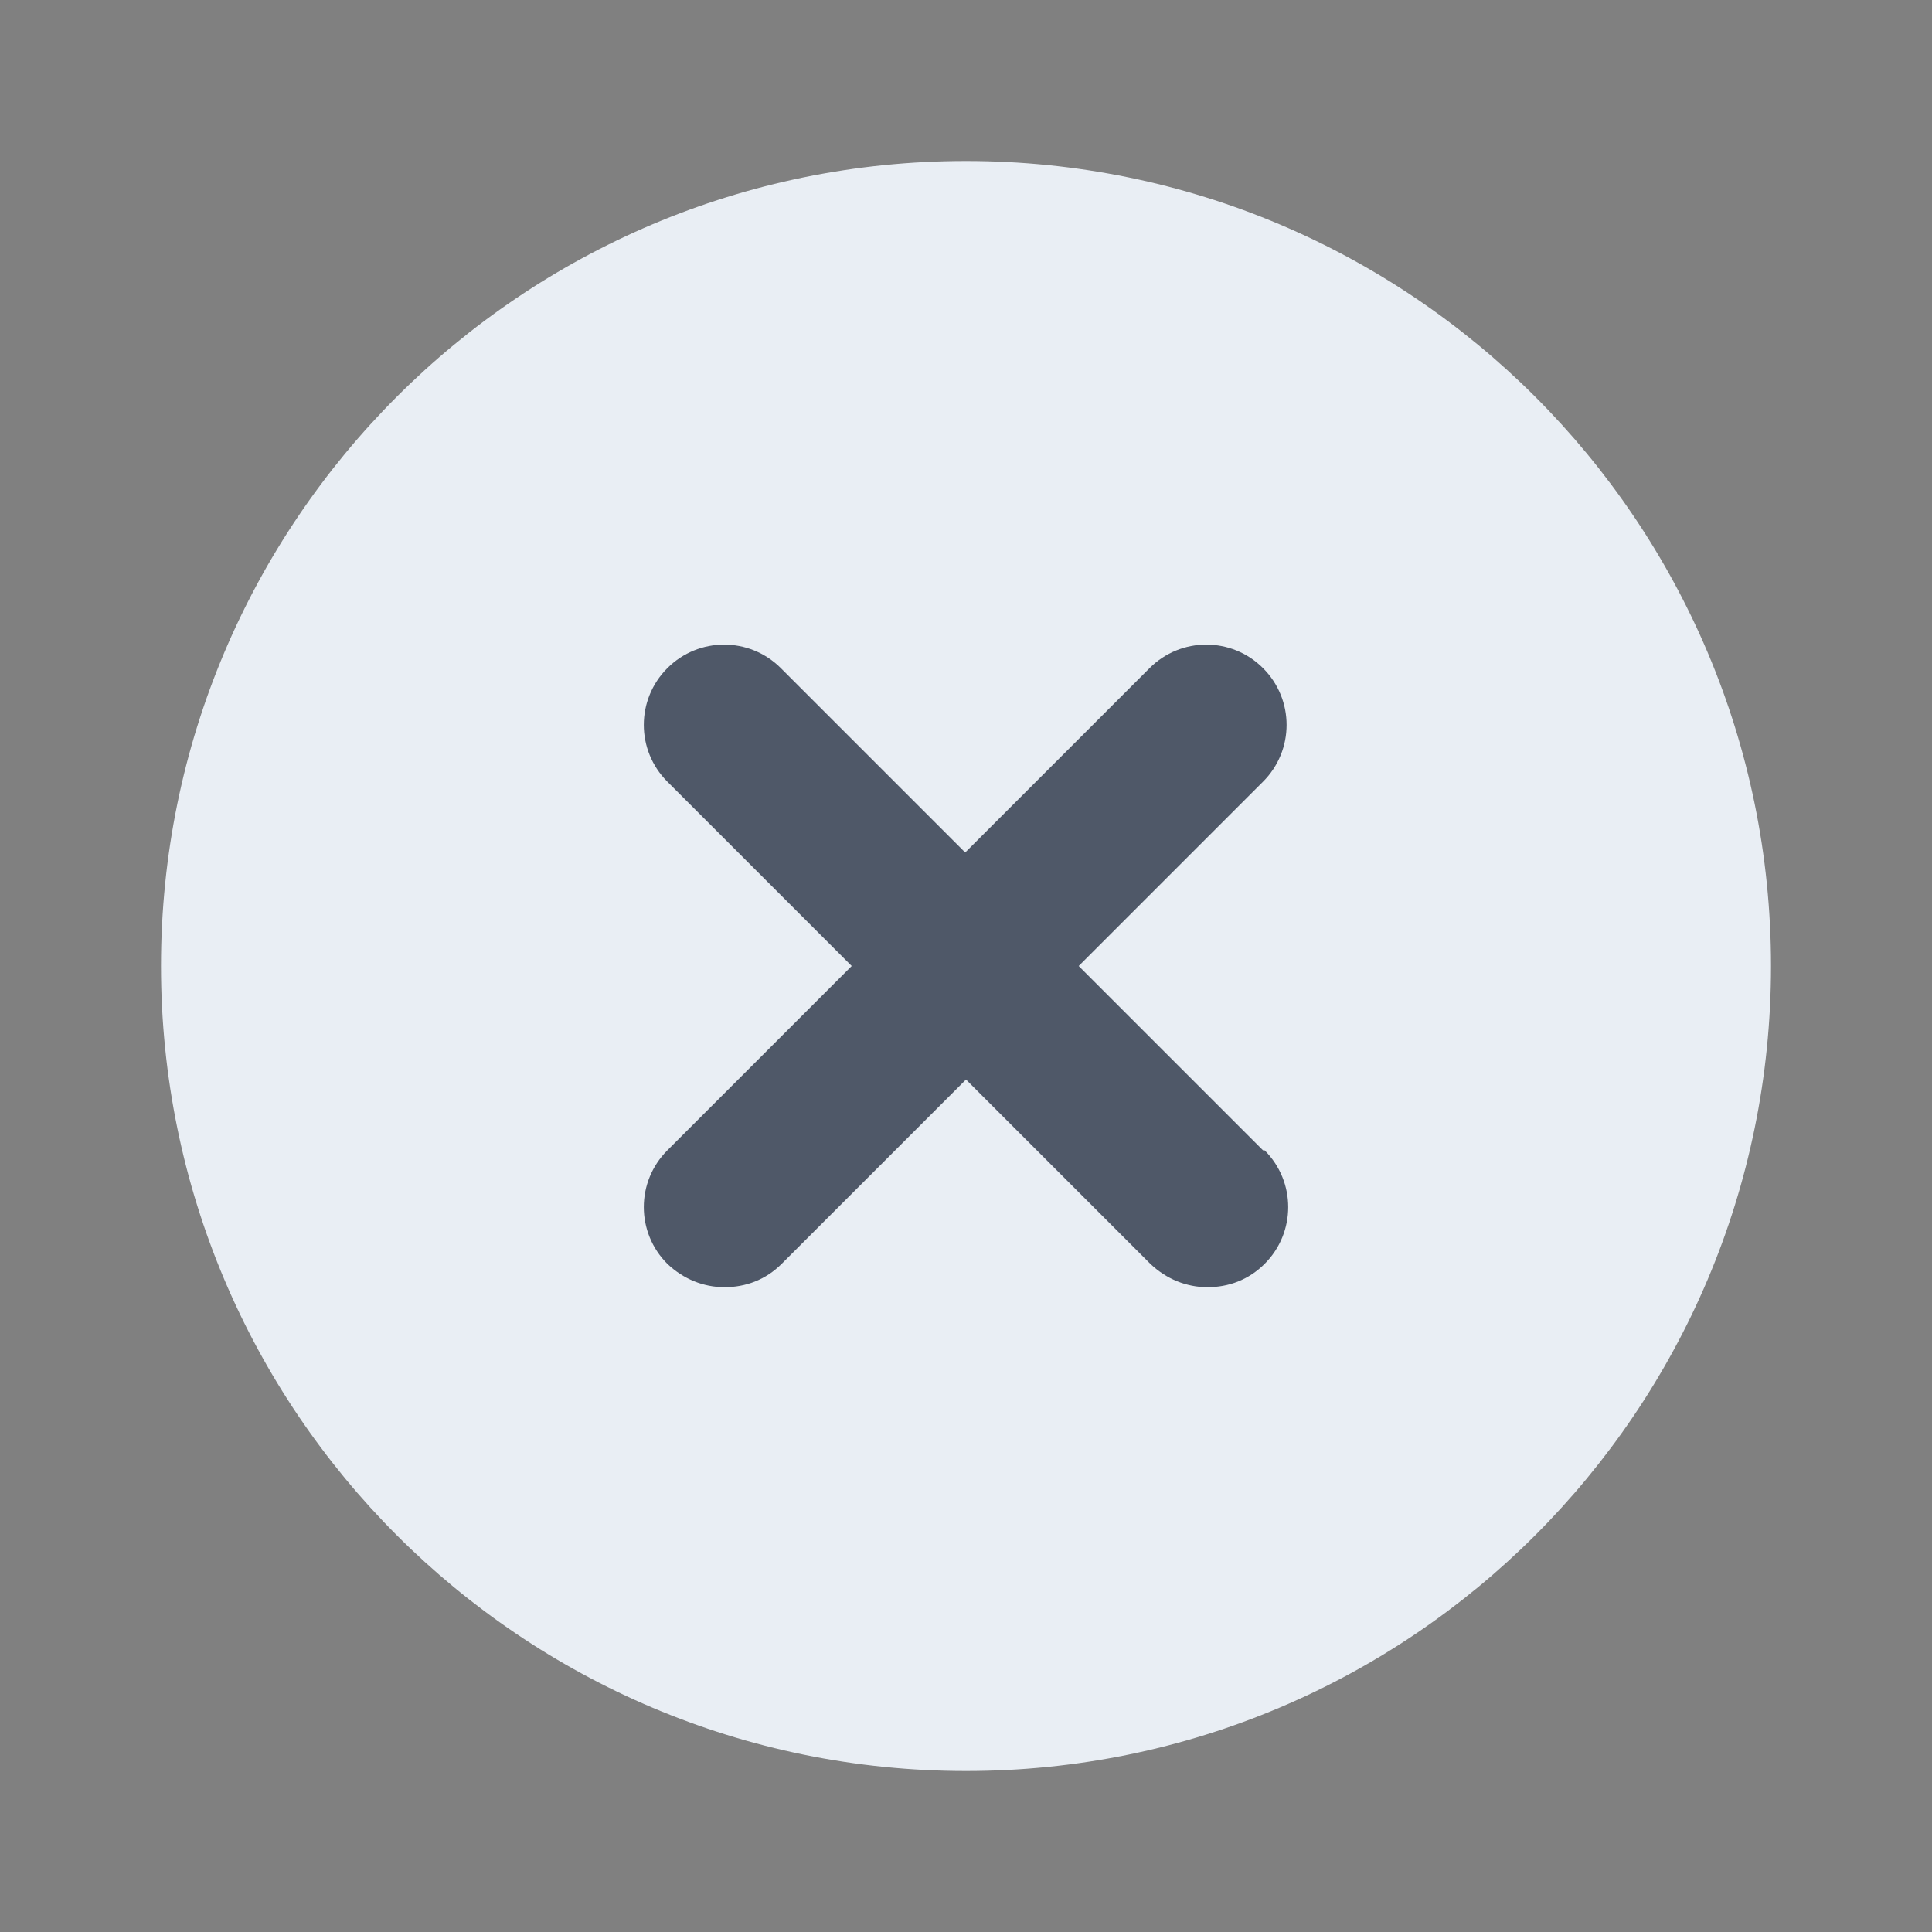
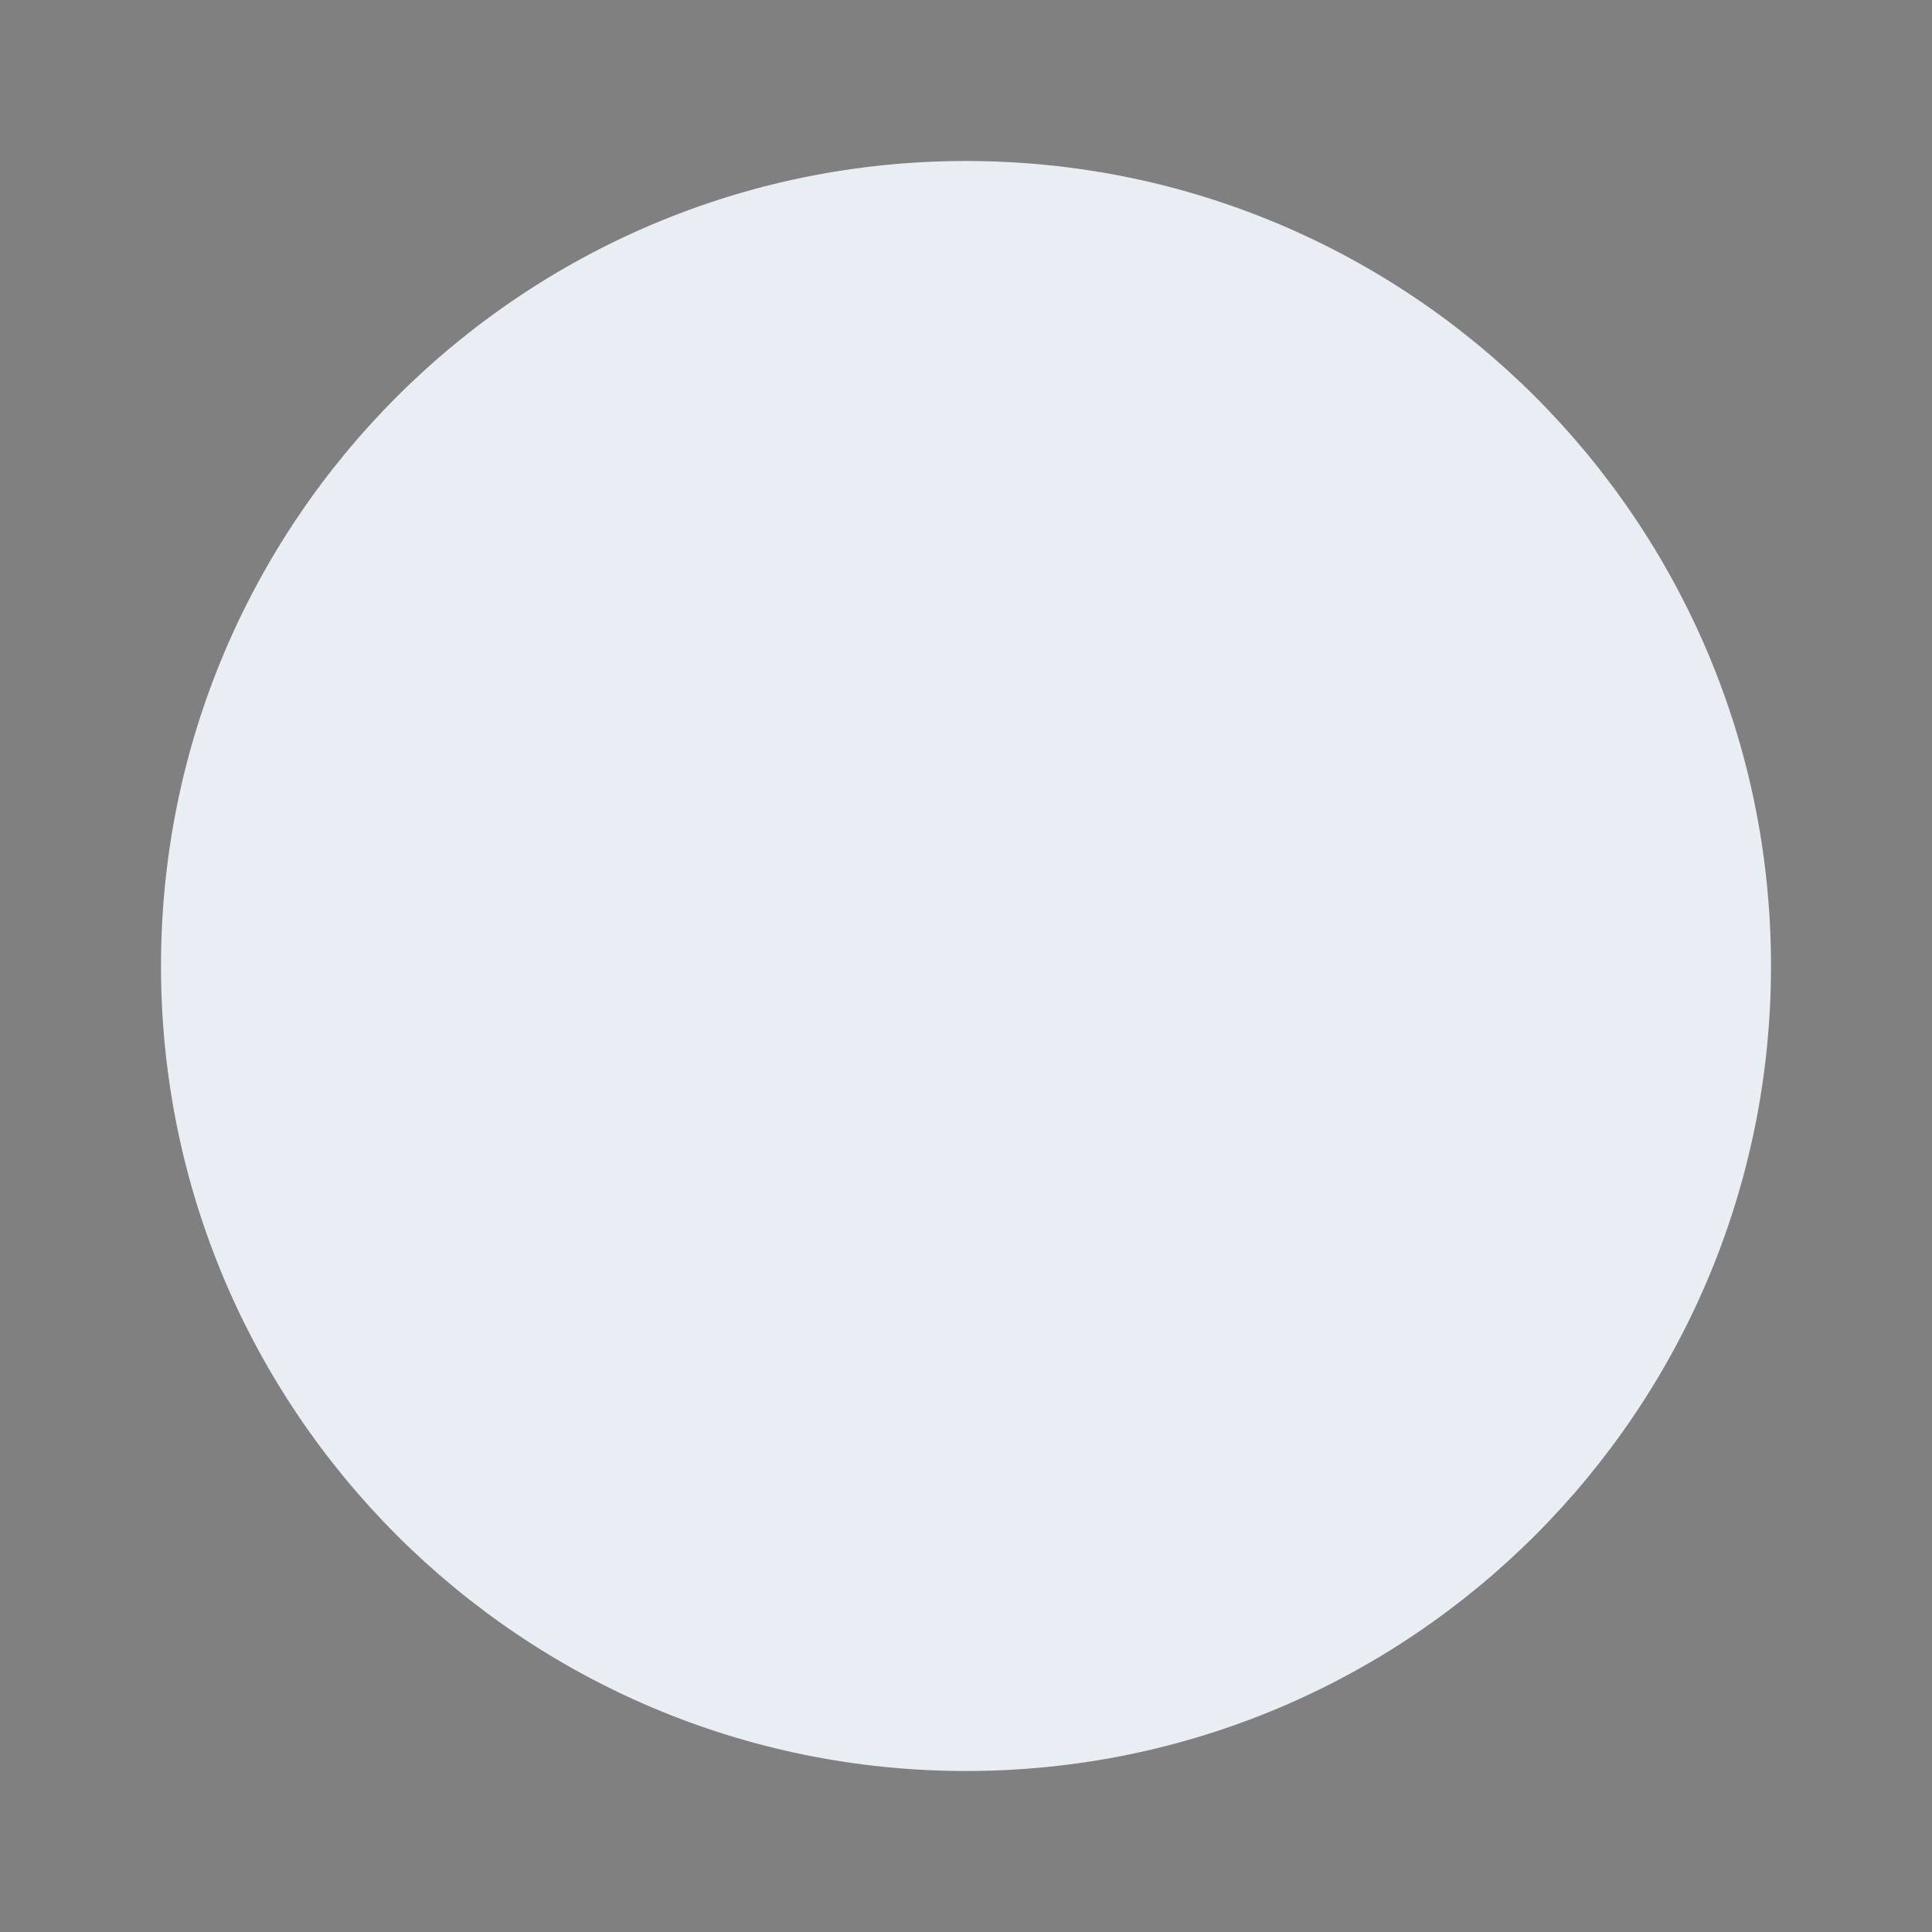
<svg xmlns="http://www.w3.org/2000/svg" width="24" height="24" viewBox="0 0 24 24" fill="none">
  <rect x="0" y="0" width="24" height="24" fill="#808080" stroke="none" />
  <path d="M12 22C17.523 22 22 17.523 22 12C22 6.477 17.523 2 12 2C6.477 2 2 6.477 2 12C2 17.523 6.477 22 12 22Z" fill="#E9EEF4" />
-   <path d="M15.71 14.29C16.1 14.68 16.1 15.31 15.71 15.7C15.51 15.9 15.26 15.99 15 15.99C14.74 15.99 14.49 15.89 14.29 15.7L12 13.41L9.71 15.7C9.51 15.9 9.26 15.99 9 15.99C8.74 15.99 8.49 15.89 8.29 15.7C7.9 15.31 7.9 14.68 8.29 14.29L10.58 12L8.29 9.71C7.9 9.32 7.9 8.69 8.29 8.3C8.68 7.91 9.31 7.91 9.7 8.3L11.99 10.59L14.28 8.3C14.67 7.91 15.3 7.91 15.69 8.3C16.08 8.69 16.08 9.32 15.69 9.71L13.4 12L15.69 14.29H15.71Z" fill="#4F5868" />
</svg>